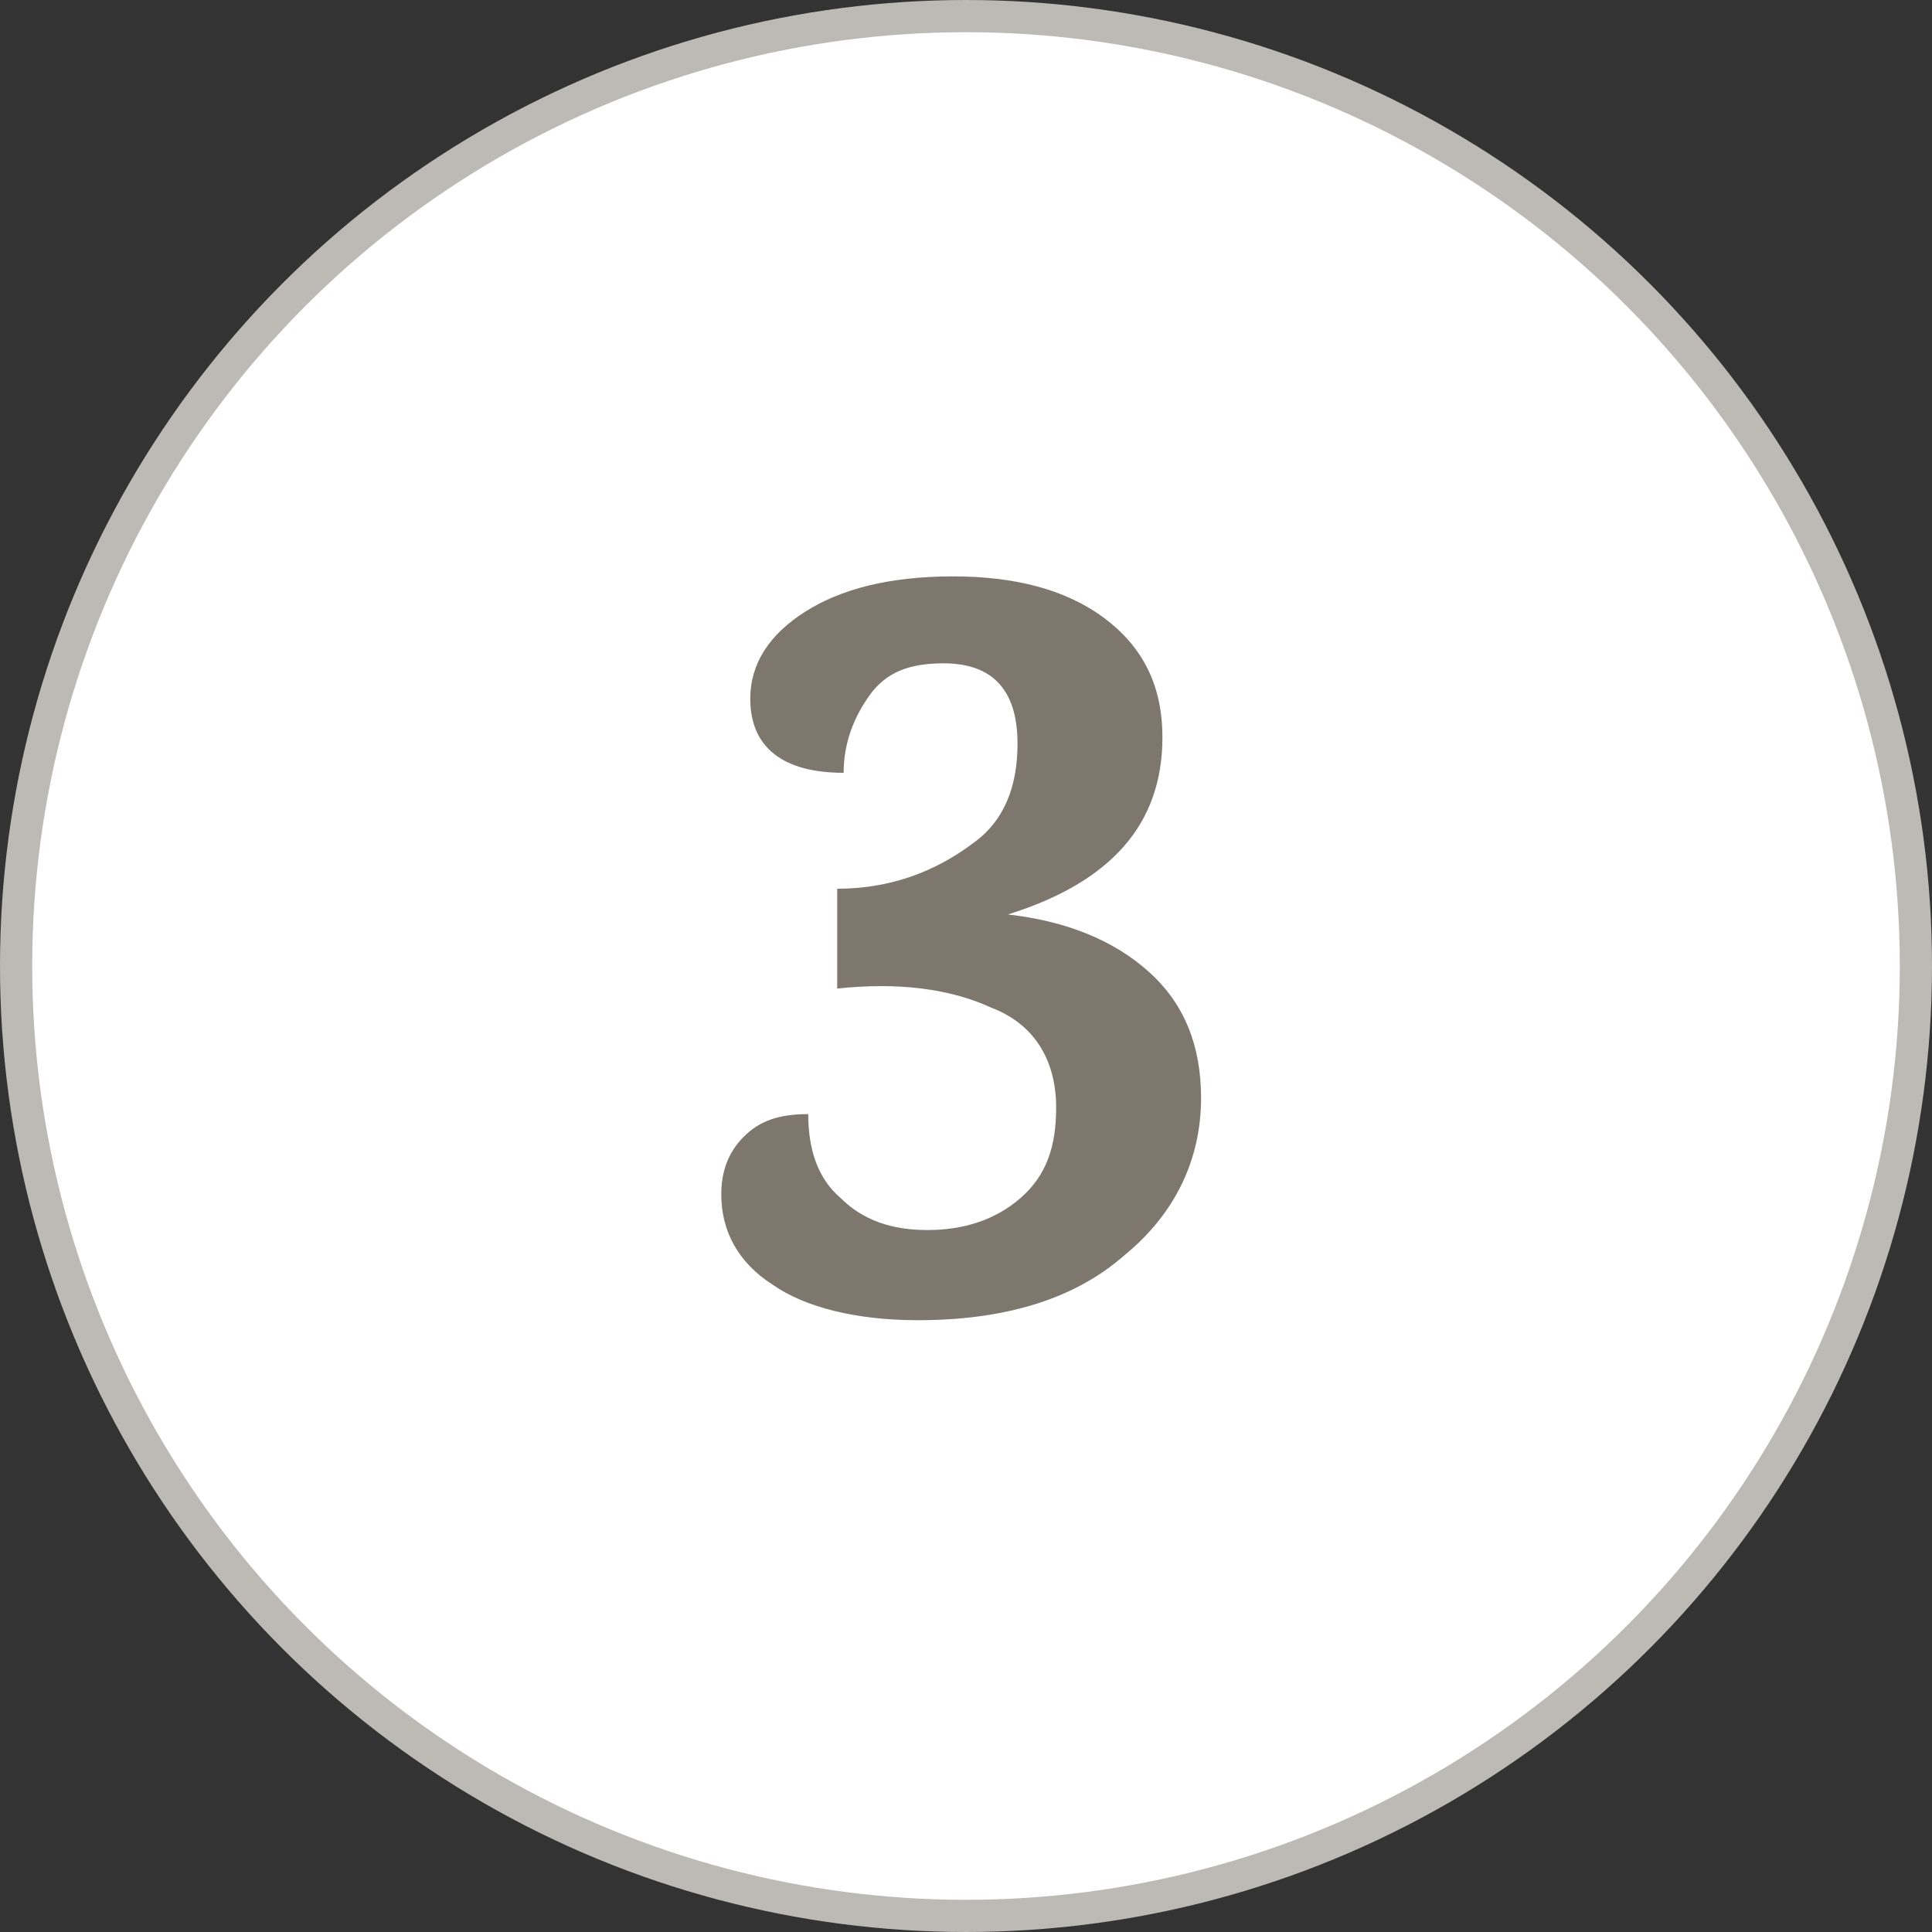
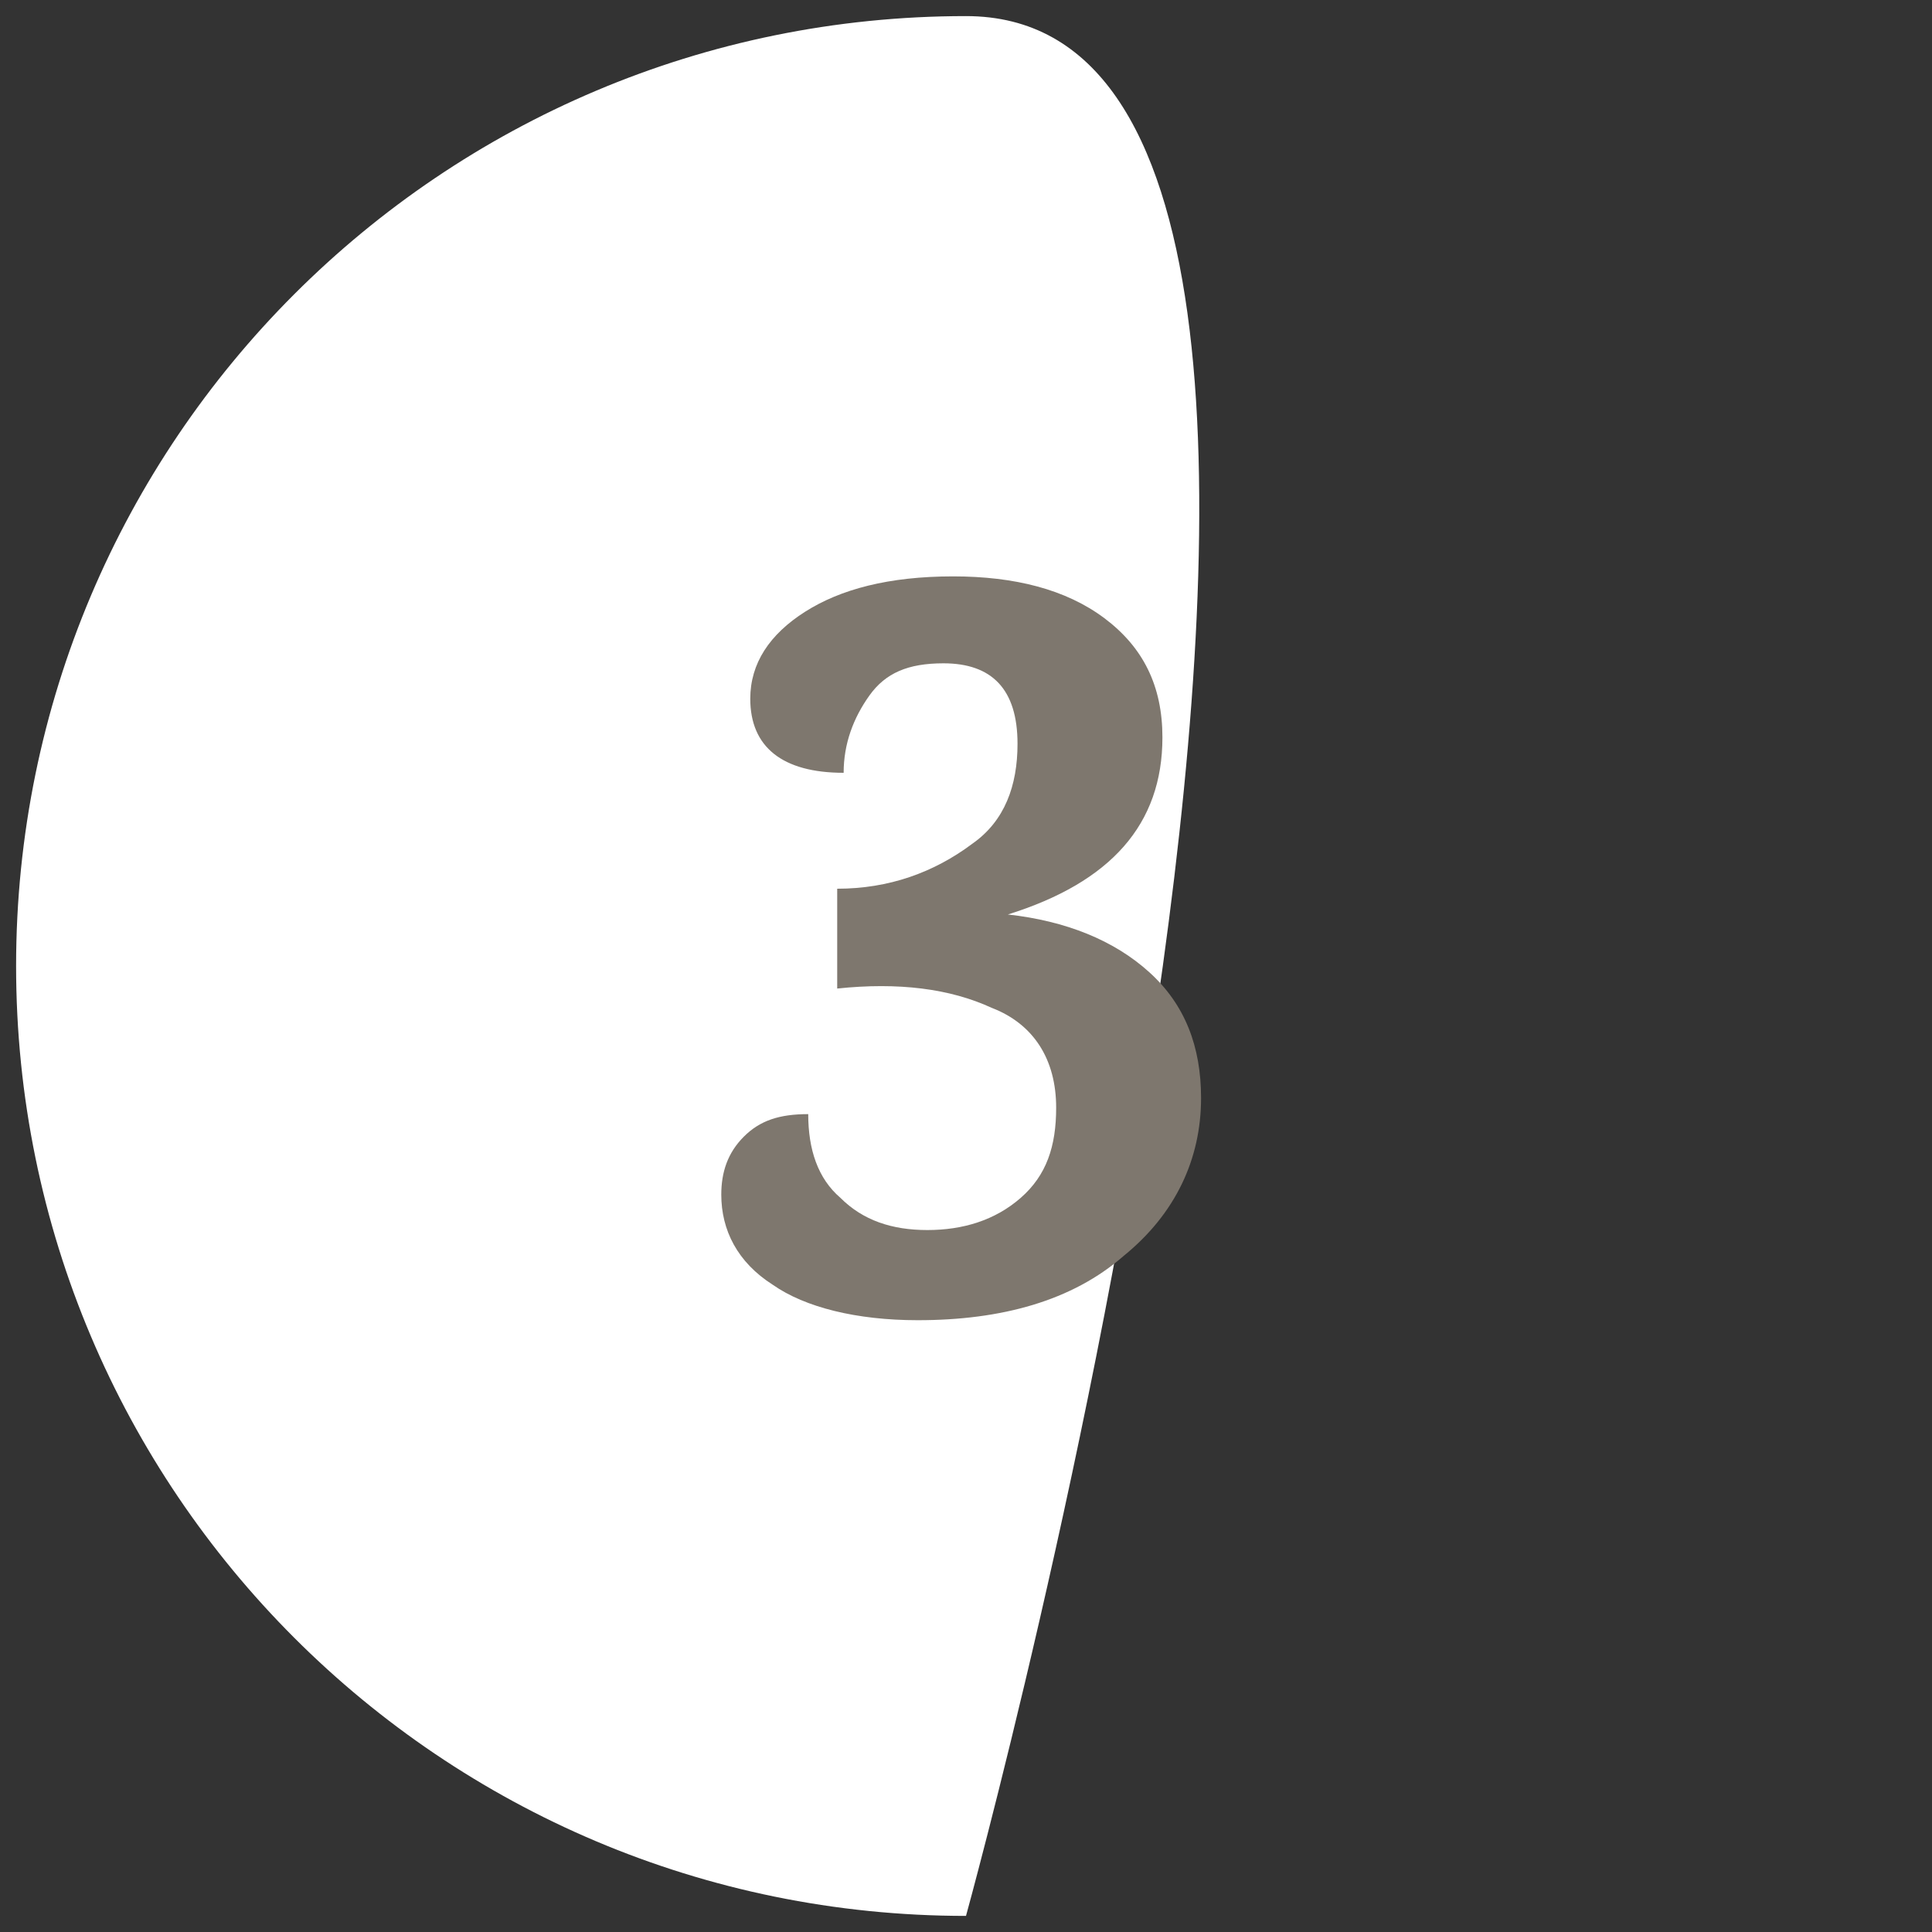
<svg xmlns="http://www.w3.org/2000/svg" version="1.1" id="Ebene_1" x="0px" y="0px" width="60px" height="60px" viewBox="0 0 60 60" style="enable-background:new 0 0 60 60;" xml:space="preserve">
  <rect x="0" y="0" width="60" height="60" fill="#333333" stroke="none" />
  <style type="text/css">
	.st0{fill:#FFFFFF;}
	.st1{fill:#7E776E;}
	.st2{fill:none;stroke:#BDB9B5;stroke-miterlimit:10;}
</style>
  <g>
-     <path class="st0" d="M30,59.5c16.3,0,29.5-13.2,29.5-29.5S46.3,0.5,30,0.5S0.5,13.7,0.5,30S13.7,59.5,30,59.5" />
+     <path class="st0" d="M30,59.5S46.3,0.5,30,0.5S0.5,13.7,0.5,30S13.7,59.5,30,59.5" />
    <g>
      <path class="st1" d="M31.6,23.1c0-1.7-0.8-2.5-2.3-2.5c-1.1,0-1.8,0.3-2.3,1c-0.5,0.7-0.8,1.5-0.8,2.4c-1.9,0-2.9-0.8-2.9-2.3    c0-1.1,0.6-2,1.7-2.7c1.1-0.7,2.6-1.1,4.6-1.1c1.9,0,3.5,0.4,4.7,1.3s1.8,2.1,1.8,3.7c0,2.7-1.6,4.5-4.8,5.5    c1.8,0.2,3.3,0.8,4.4,1.8c1.1,1,1.6,2.3,1.6,3.9c0,1.9-0.8,3.6-2.4,4.9c-1.6,1.4-3.8,2-6.4,2c-1.9,0-3.5-0.4-4.5-1.1    c-1.1-0.7-1.6-1.7-1.6-2.8c0-0.7,0.2-1.3,0.7-1.8c0.5-0.5,1.1-0.7,2-0.7c0,1.1,0.3,2,1,2.6c0.7,0.7,1.6,1,2.7,1s2.1-0.3,2.9-1    c0.8-0.7,1.1-1.6,1.1-2.8c0-1.5-0.7-2.6-2-3.1c-1.3-0.6-2.9-0.8-4.8-0.6l0-3.1c1.6,0,3-0.5,4.2-1.4C31.2,25.5,31.6,24.4,31.6,23.1    z" />
    </g>
-     <circle class="st2" cx="30" cy="30" r="29.5" />
  </g>
</svg>